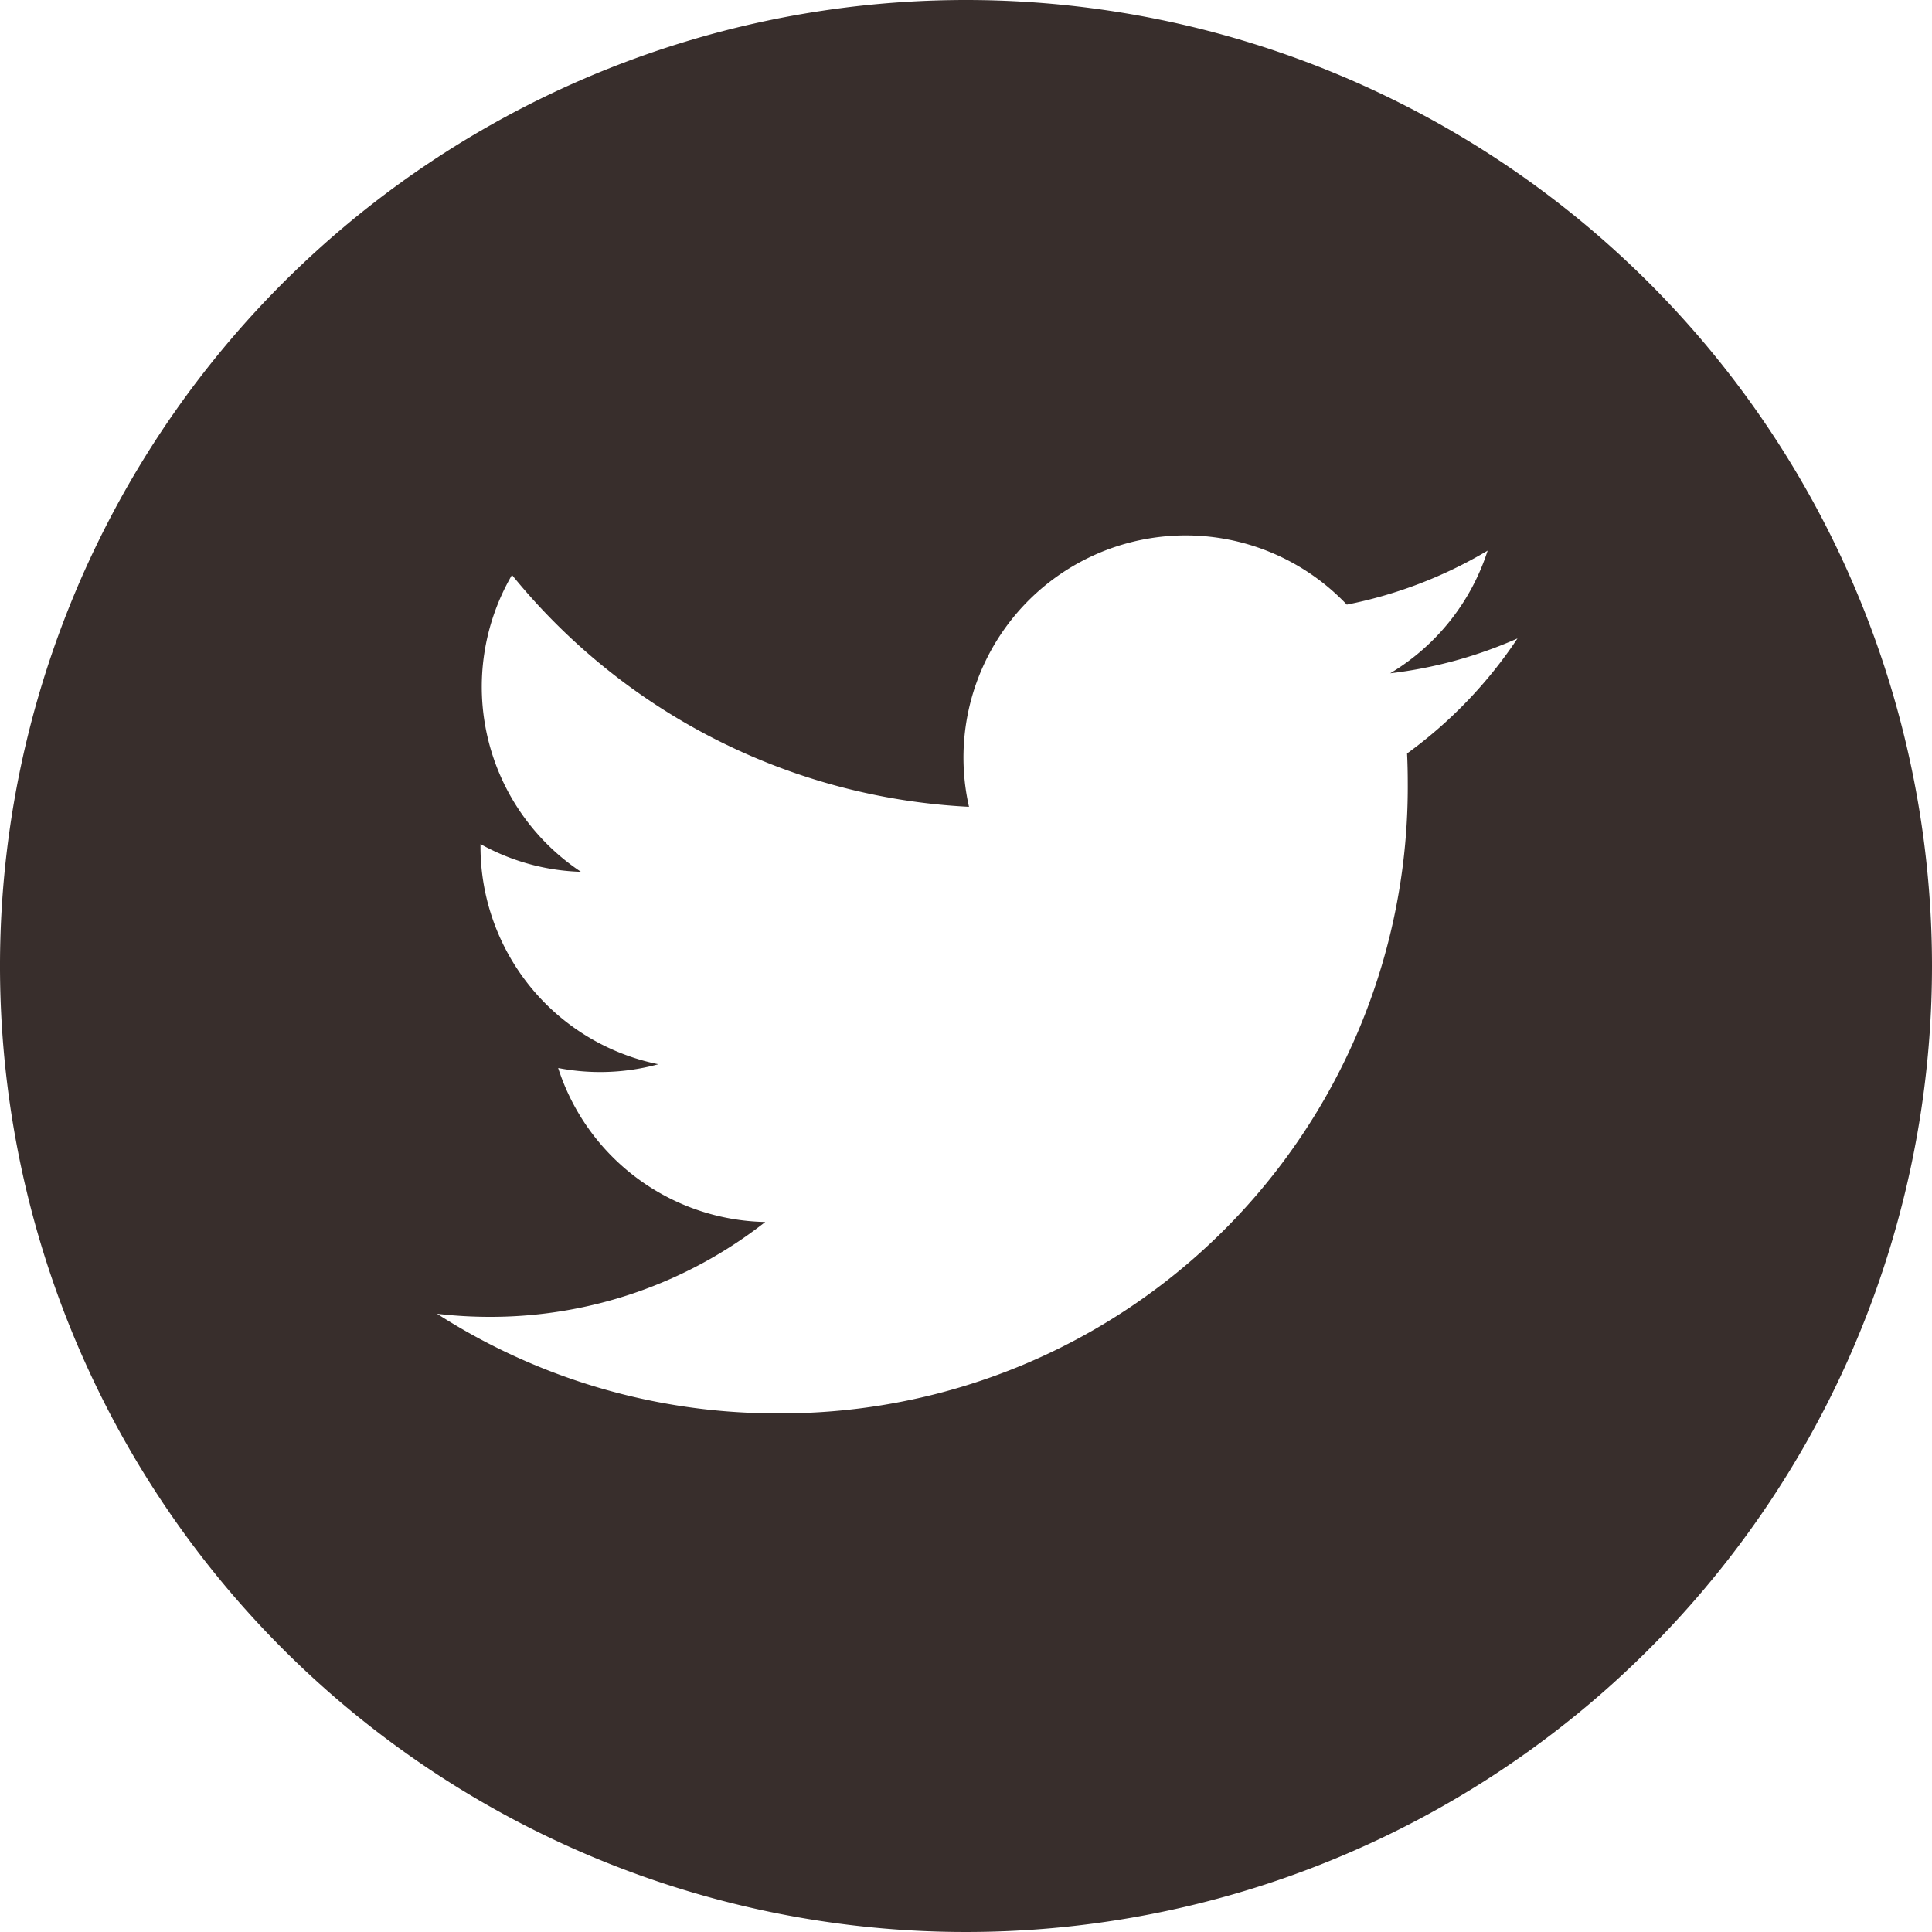
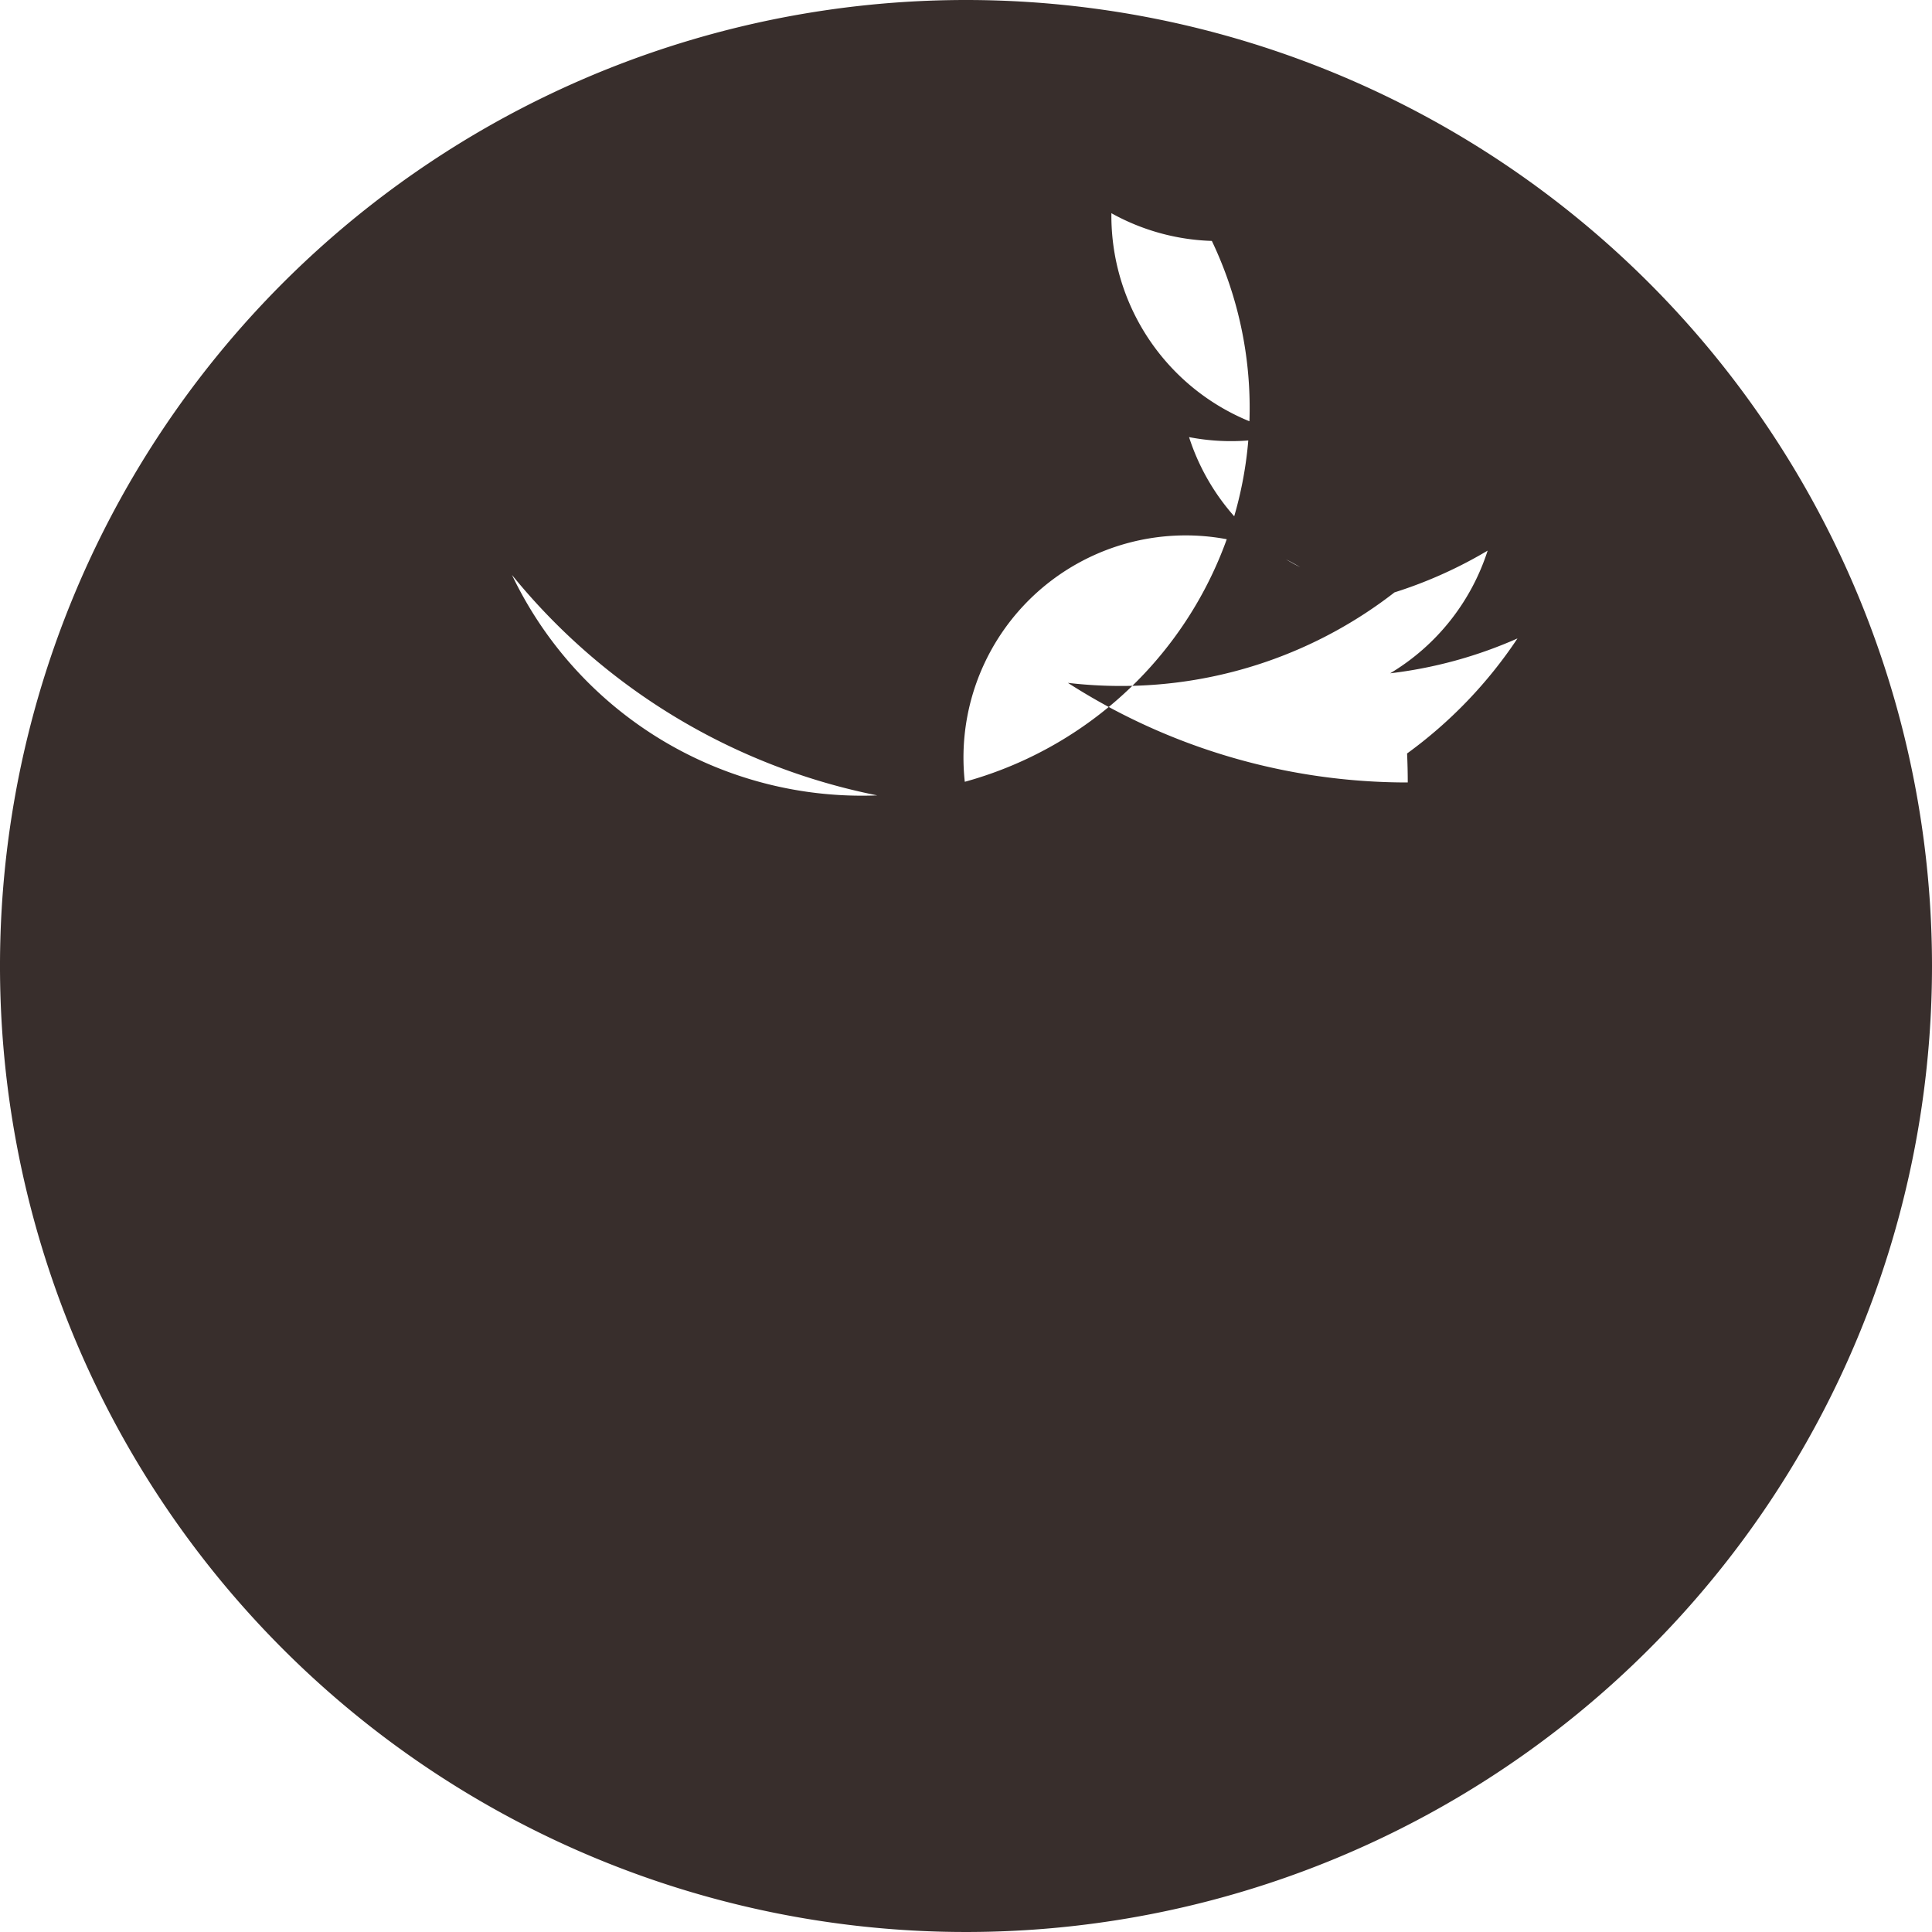
<svg xmlns="http://www.w3.org/2000/svg" width="20" height="20" viewBox="0 0 20 20">
-   <path id="icono-twitter" d="M10,0A10,10,0,1,0,20,10,10,10,0,0,0,10,0Zm4.566,7.8q.007.148.007.3a6.486,6.486,0,0,1-6.531,6.531h0a6.5,6.5,0,0,1-3.518-1.031,4.667,4.667,0,0,0,.547.032,4.606,4.606,0,0,0,2.851-.982,2.3,2.3,0,0,1-2.144-1.594,2.287,2.287,0,0,0,1.037-.039,2.3,2.3,0,0,1-1.841-2.25c0-.01,0-.02,0-.029a2.28,2.28,0,0,0,1.04.287A2.3,2.3,0,0,1,5.3,5.952a6.517,6.517,0,0,0,4.731,2.4,2.3,2.3,0,0,1,3.911-2.093A4.6,4.6,0,0,0,15.4,5.7a2.3,2.3,0,0,1-1.009,1.27,4.577,4.577,0,0,0,1.318-.361A4.665,4.665,0,0,1,14.566,7.8Z" fill="#382E2C" />
+   <path id="icono-twitter" d="M10,0A10,10,0,1,0,20,10,10,10,0,0,0,10,0Zm4.566,7.8q.007.148.007.3h0a6.5,6.5,0,0,1-3.518-1.031,4.667,4.667,0,0,0,.547.032,4.606,4.606,0,0,0,2.851-.982,2.3,2.3,0,0,1-2.144-1.594,2.287,2.287,0,0,0,1.037-.039,2.3,2.3,0,0,1-1.841-2.25c0-.01,0-.02,0-.029a2.28,2.28,0,0,0,1.04.287A2.3,2.3,0,0,1,5.3,5.952a6.517,6.517,0,0,0,4.731,2.4,2.3,2.3,0,0,1,3.911-2.093A4.6,4.6,0,0,0,15.4,5.7a2.3,2.3,0,0,1-1.009,1.27,4.577,4.577,0,0,0,1.318-.361A4.665,4.665,0,0,1,14.566,7.8Z" fill="#382E2C" />
</svg>